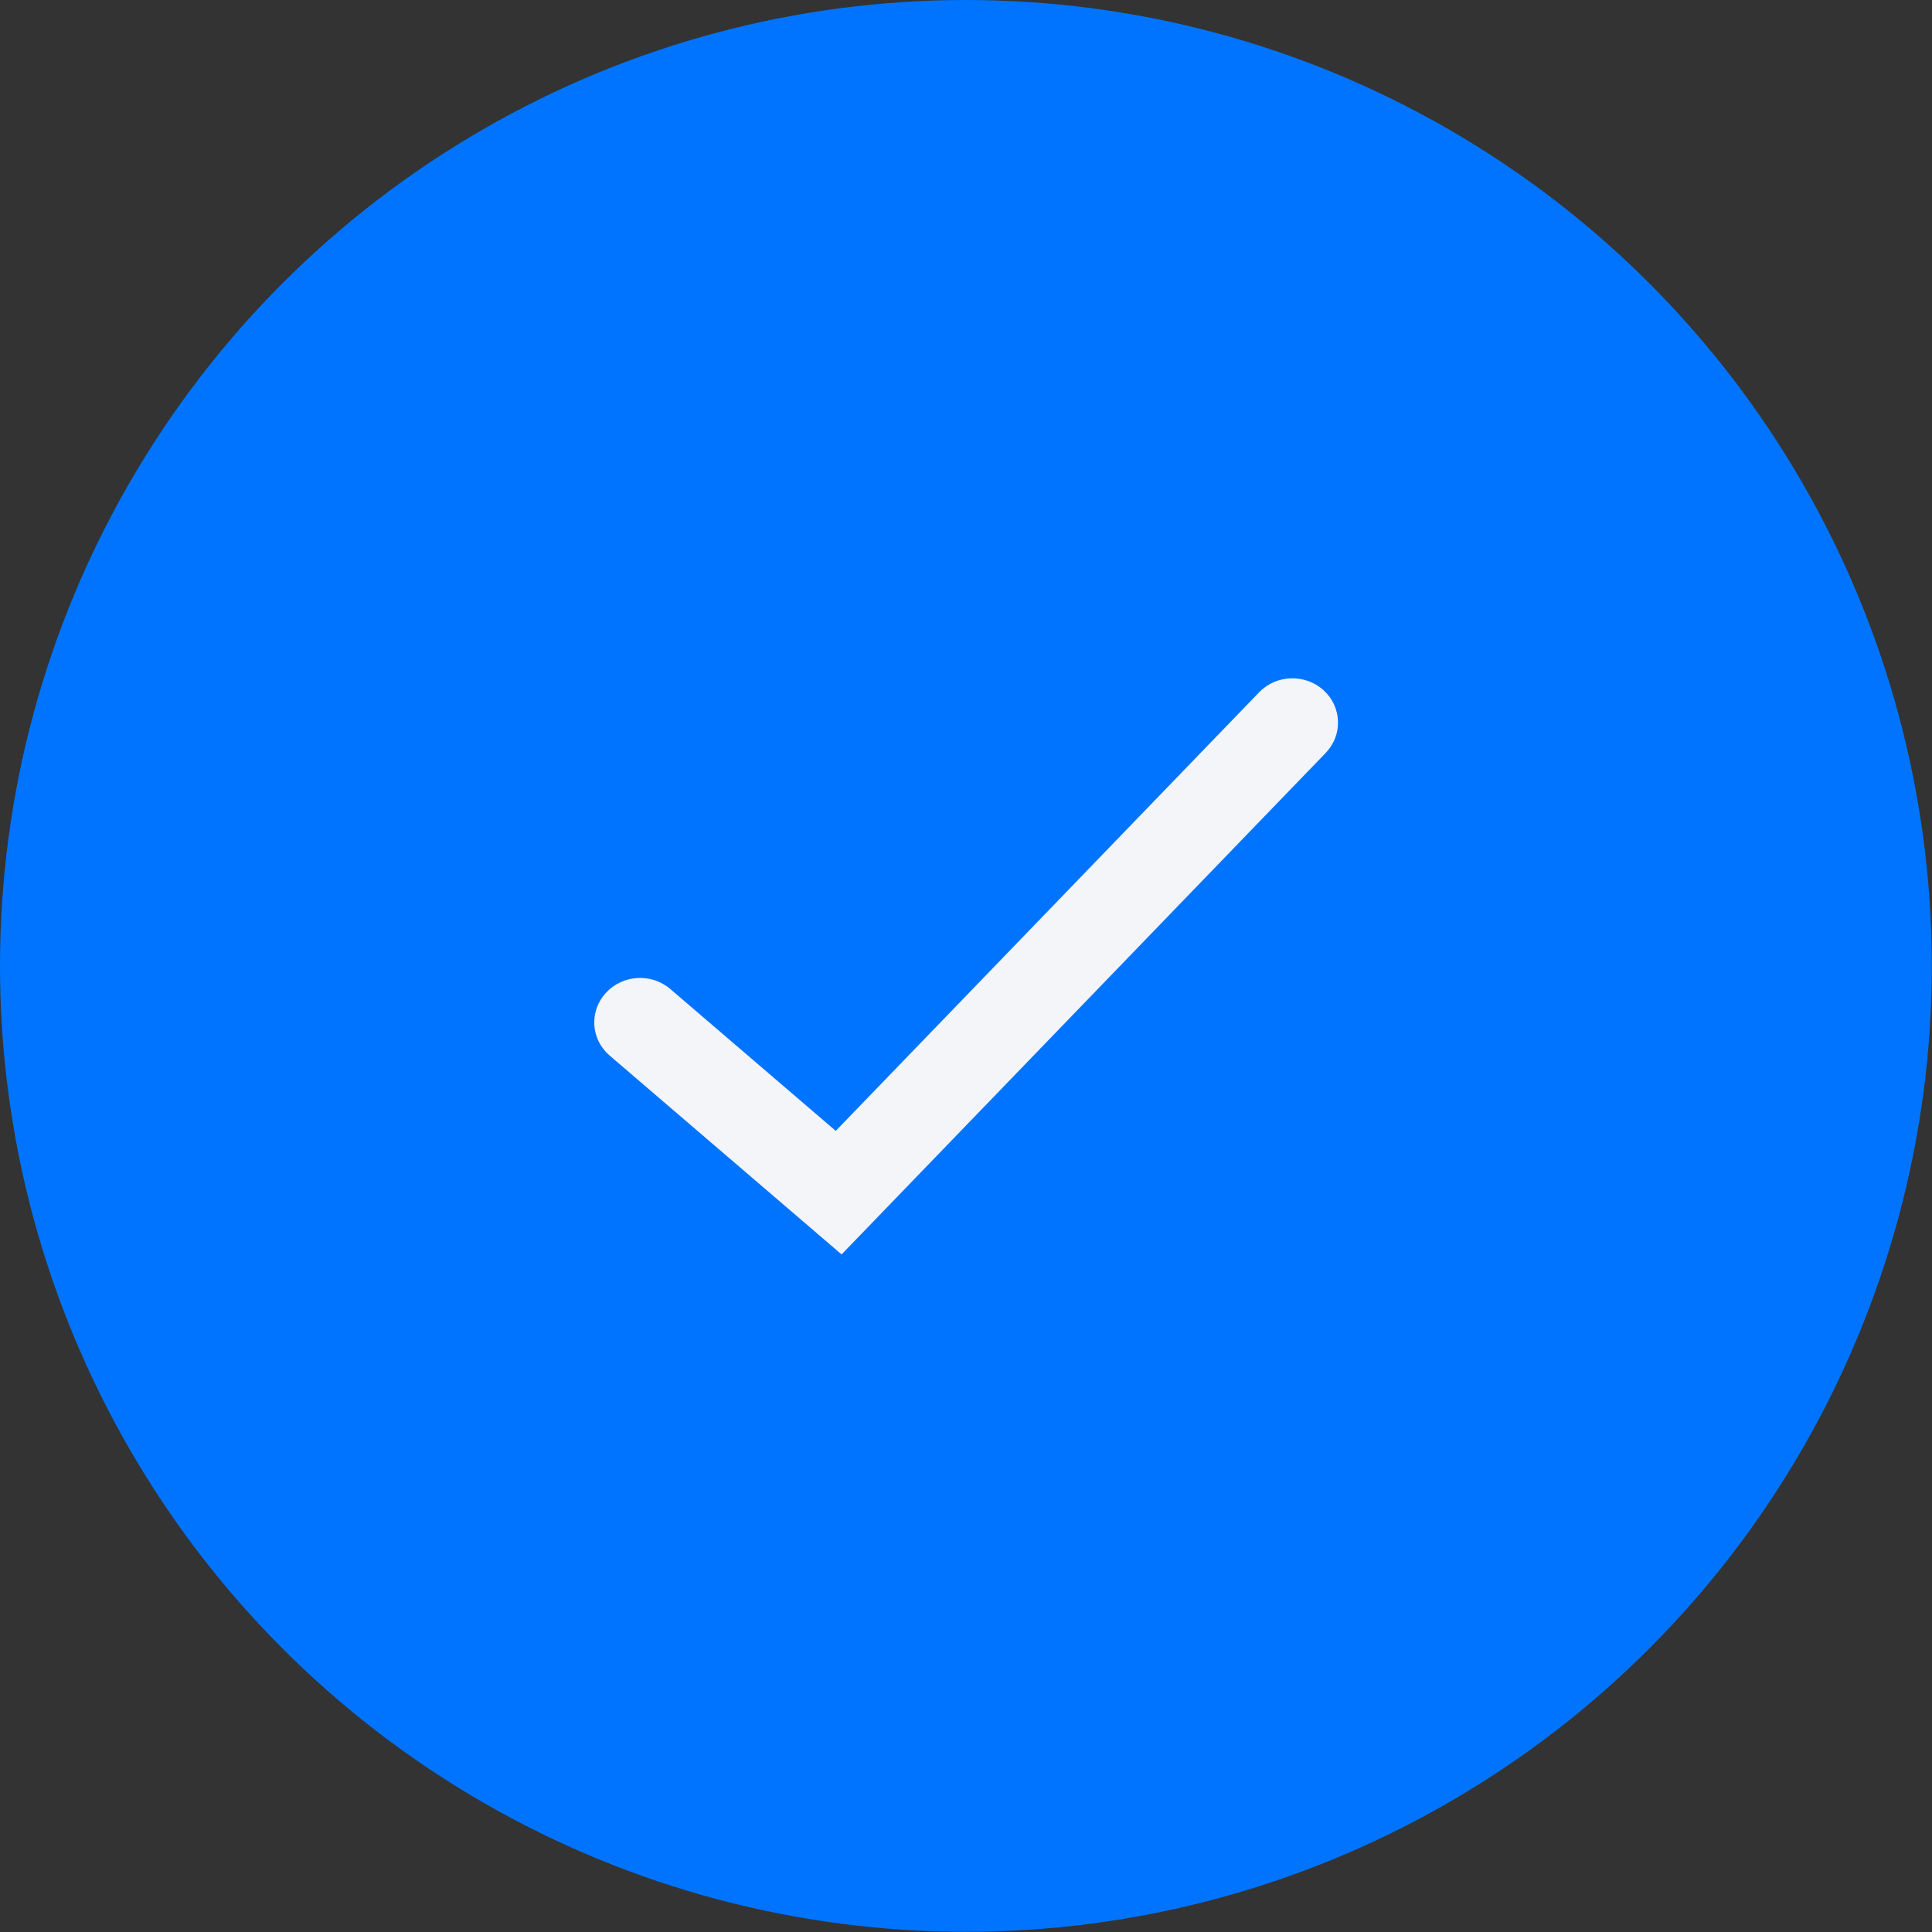
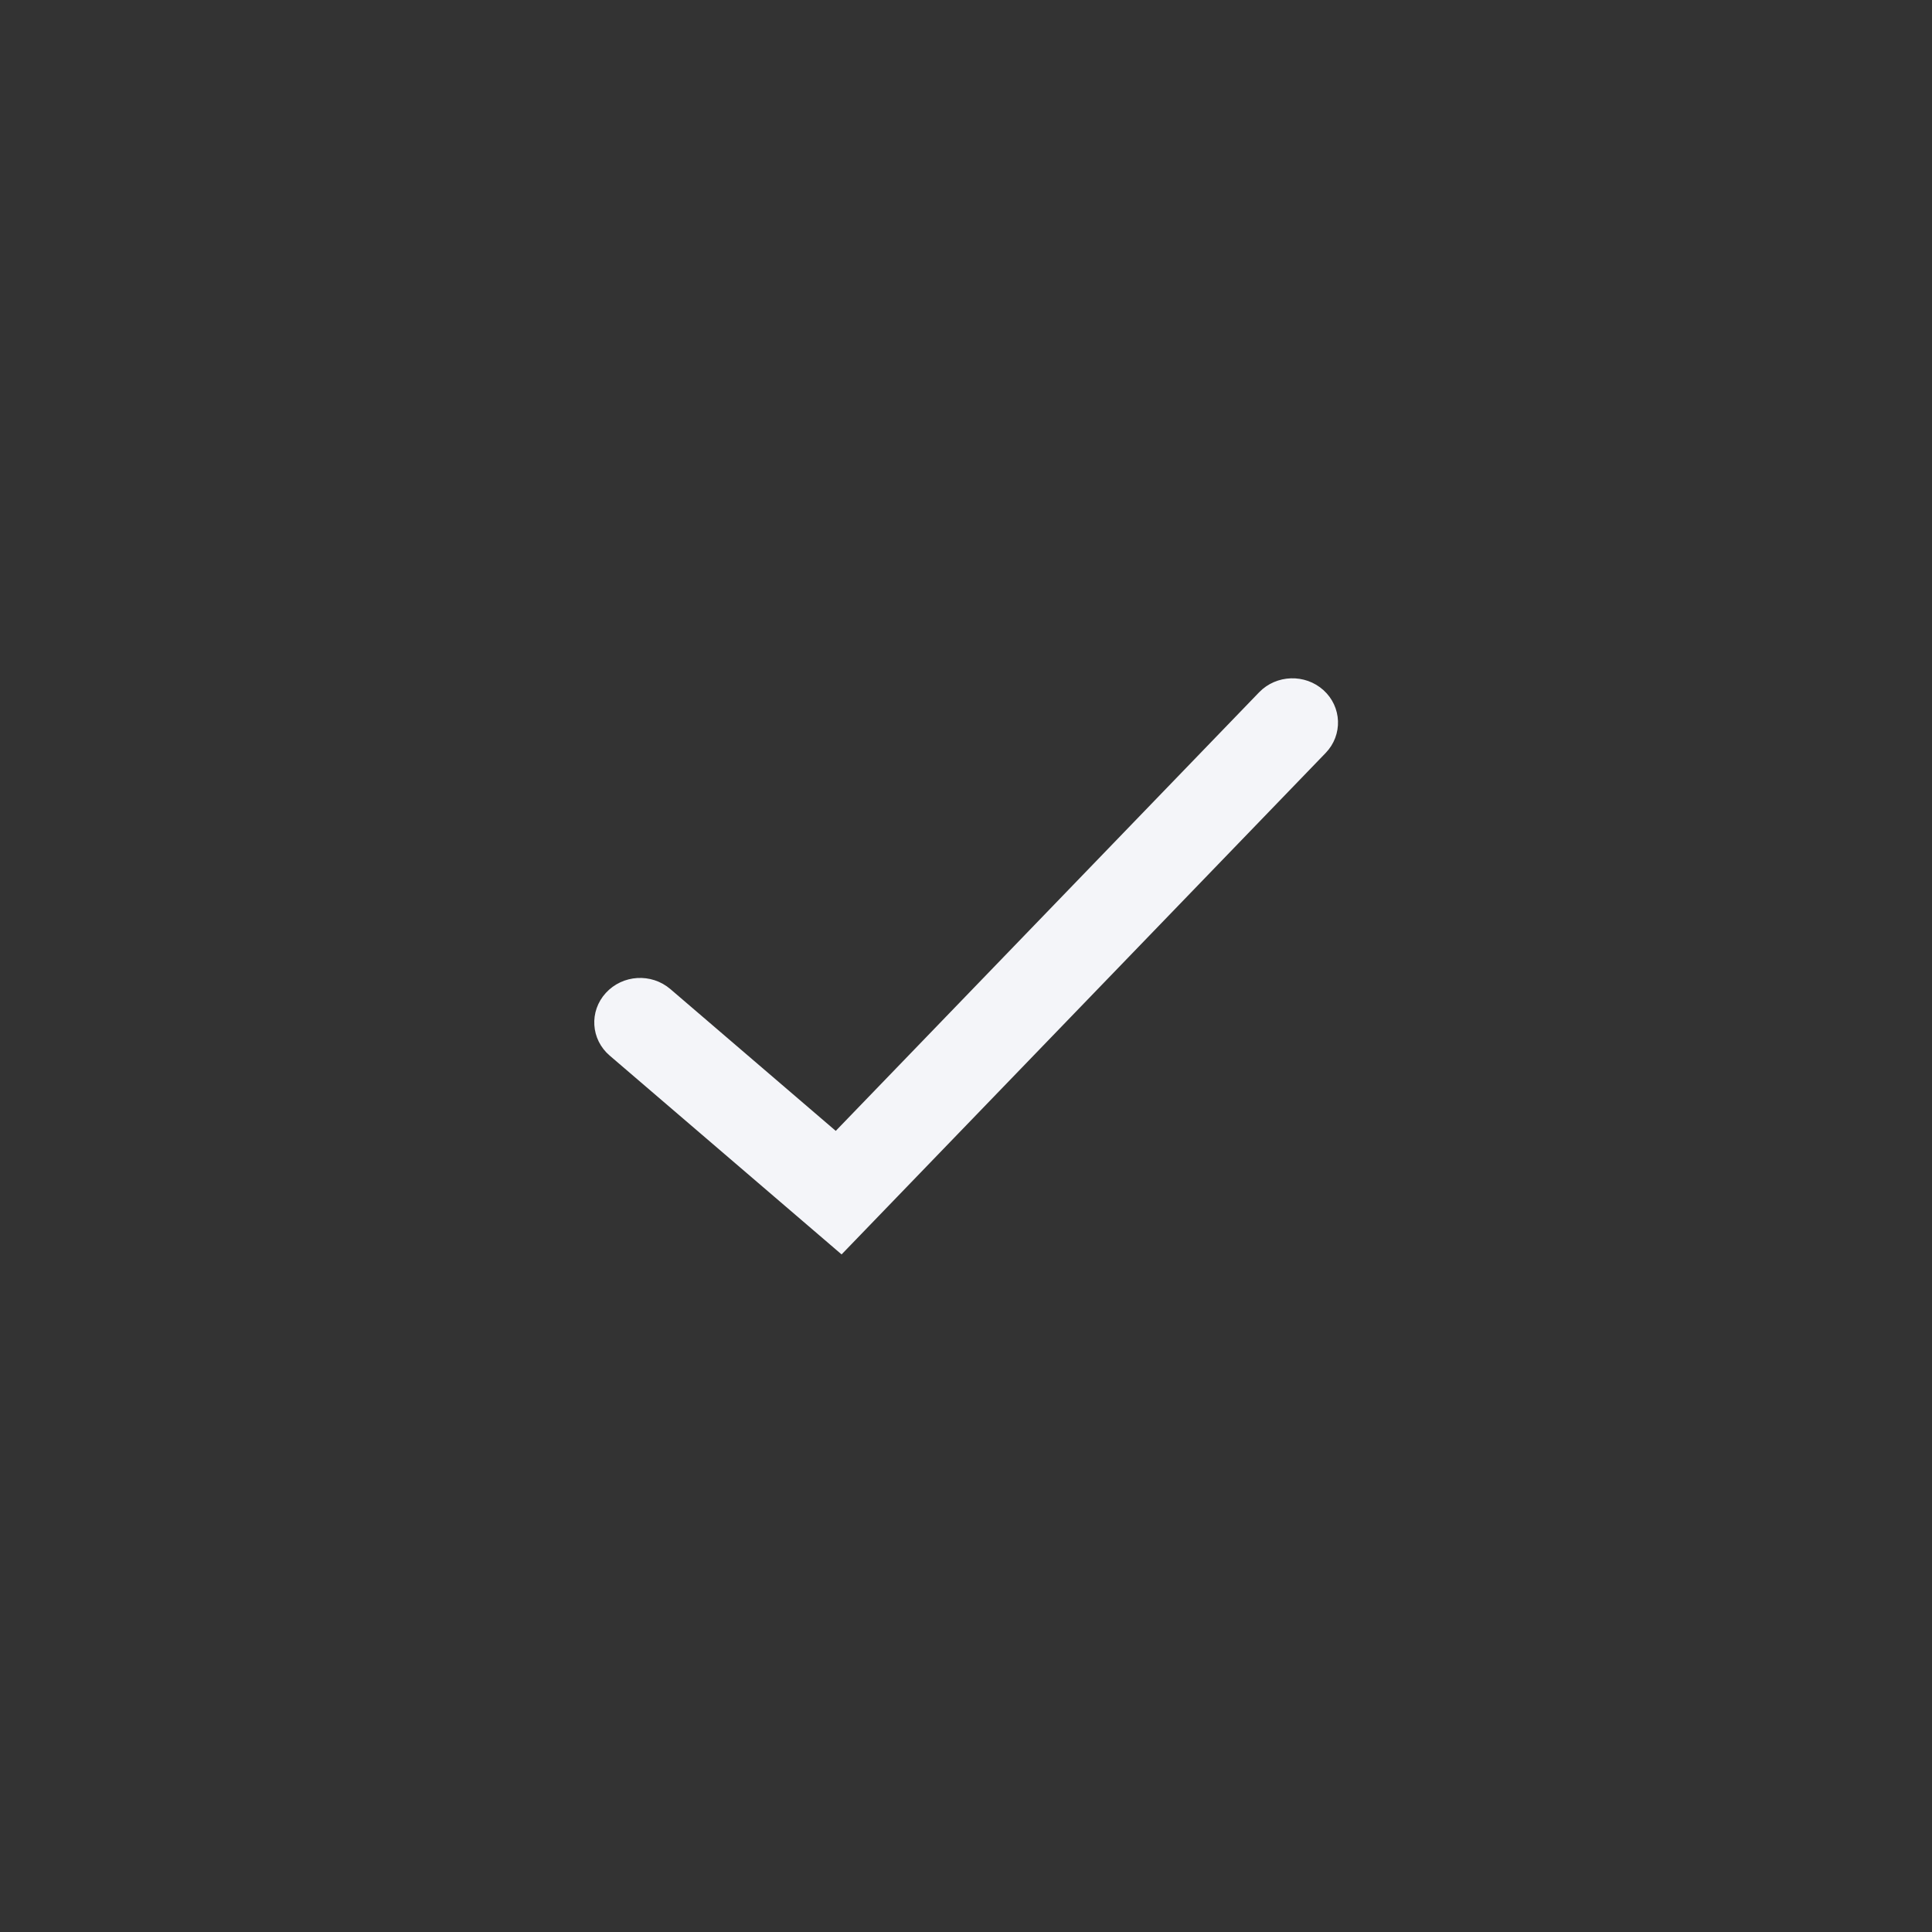
<svg xmlns="http://www.w3.org/2000/svg" id="Capa_1" data-name="Capa 1" viewBox="0 0 94.83 94.83">
  <rect x="0" y="0" width="94.83" height="94.83" fill="#333333" stroke="none" />
  <defs>
    <style>
      .cls-1 {
        fill: #0074ff;
      }

      .cls-2 {
        fill: #f4f5f9;
        stroke: #f4f5f9;
        stroke-miterlimit: 10;
        stroke-width: .25px;
      }
    </style>
  </defs>
-   <circle class="cls-1" cx="47.41" cy="47.41" r="47.41" />
  <path class="cls-2" d="M41.3,61.4l-11.29-9.68c-.88-.75-.96-2.05-.18-2.9,.78-.85,2.11-.93,2.99-.18l8.21,7.04,20.86-21.61c.8-.83,2.14-.87,2.99-.1,.85,.77,.9,2.07,.1,2.9l-23.67,24.52Z" />
</svg>